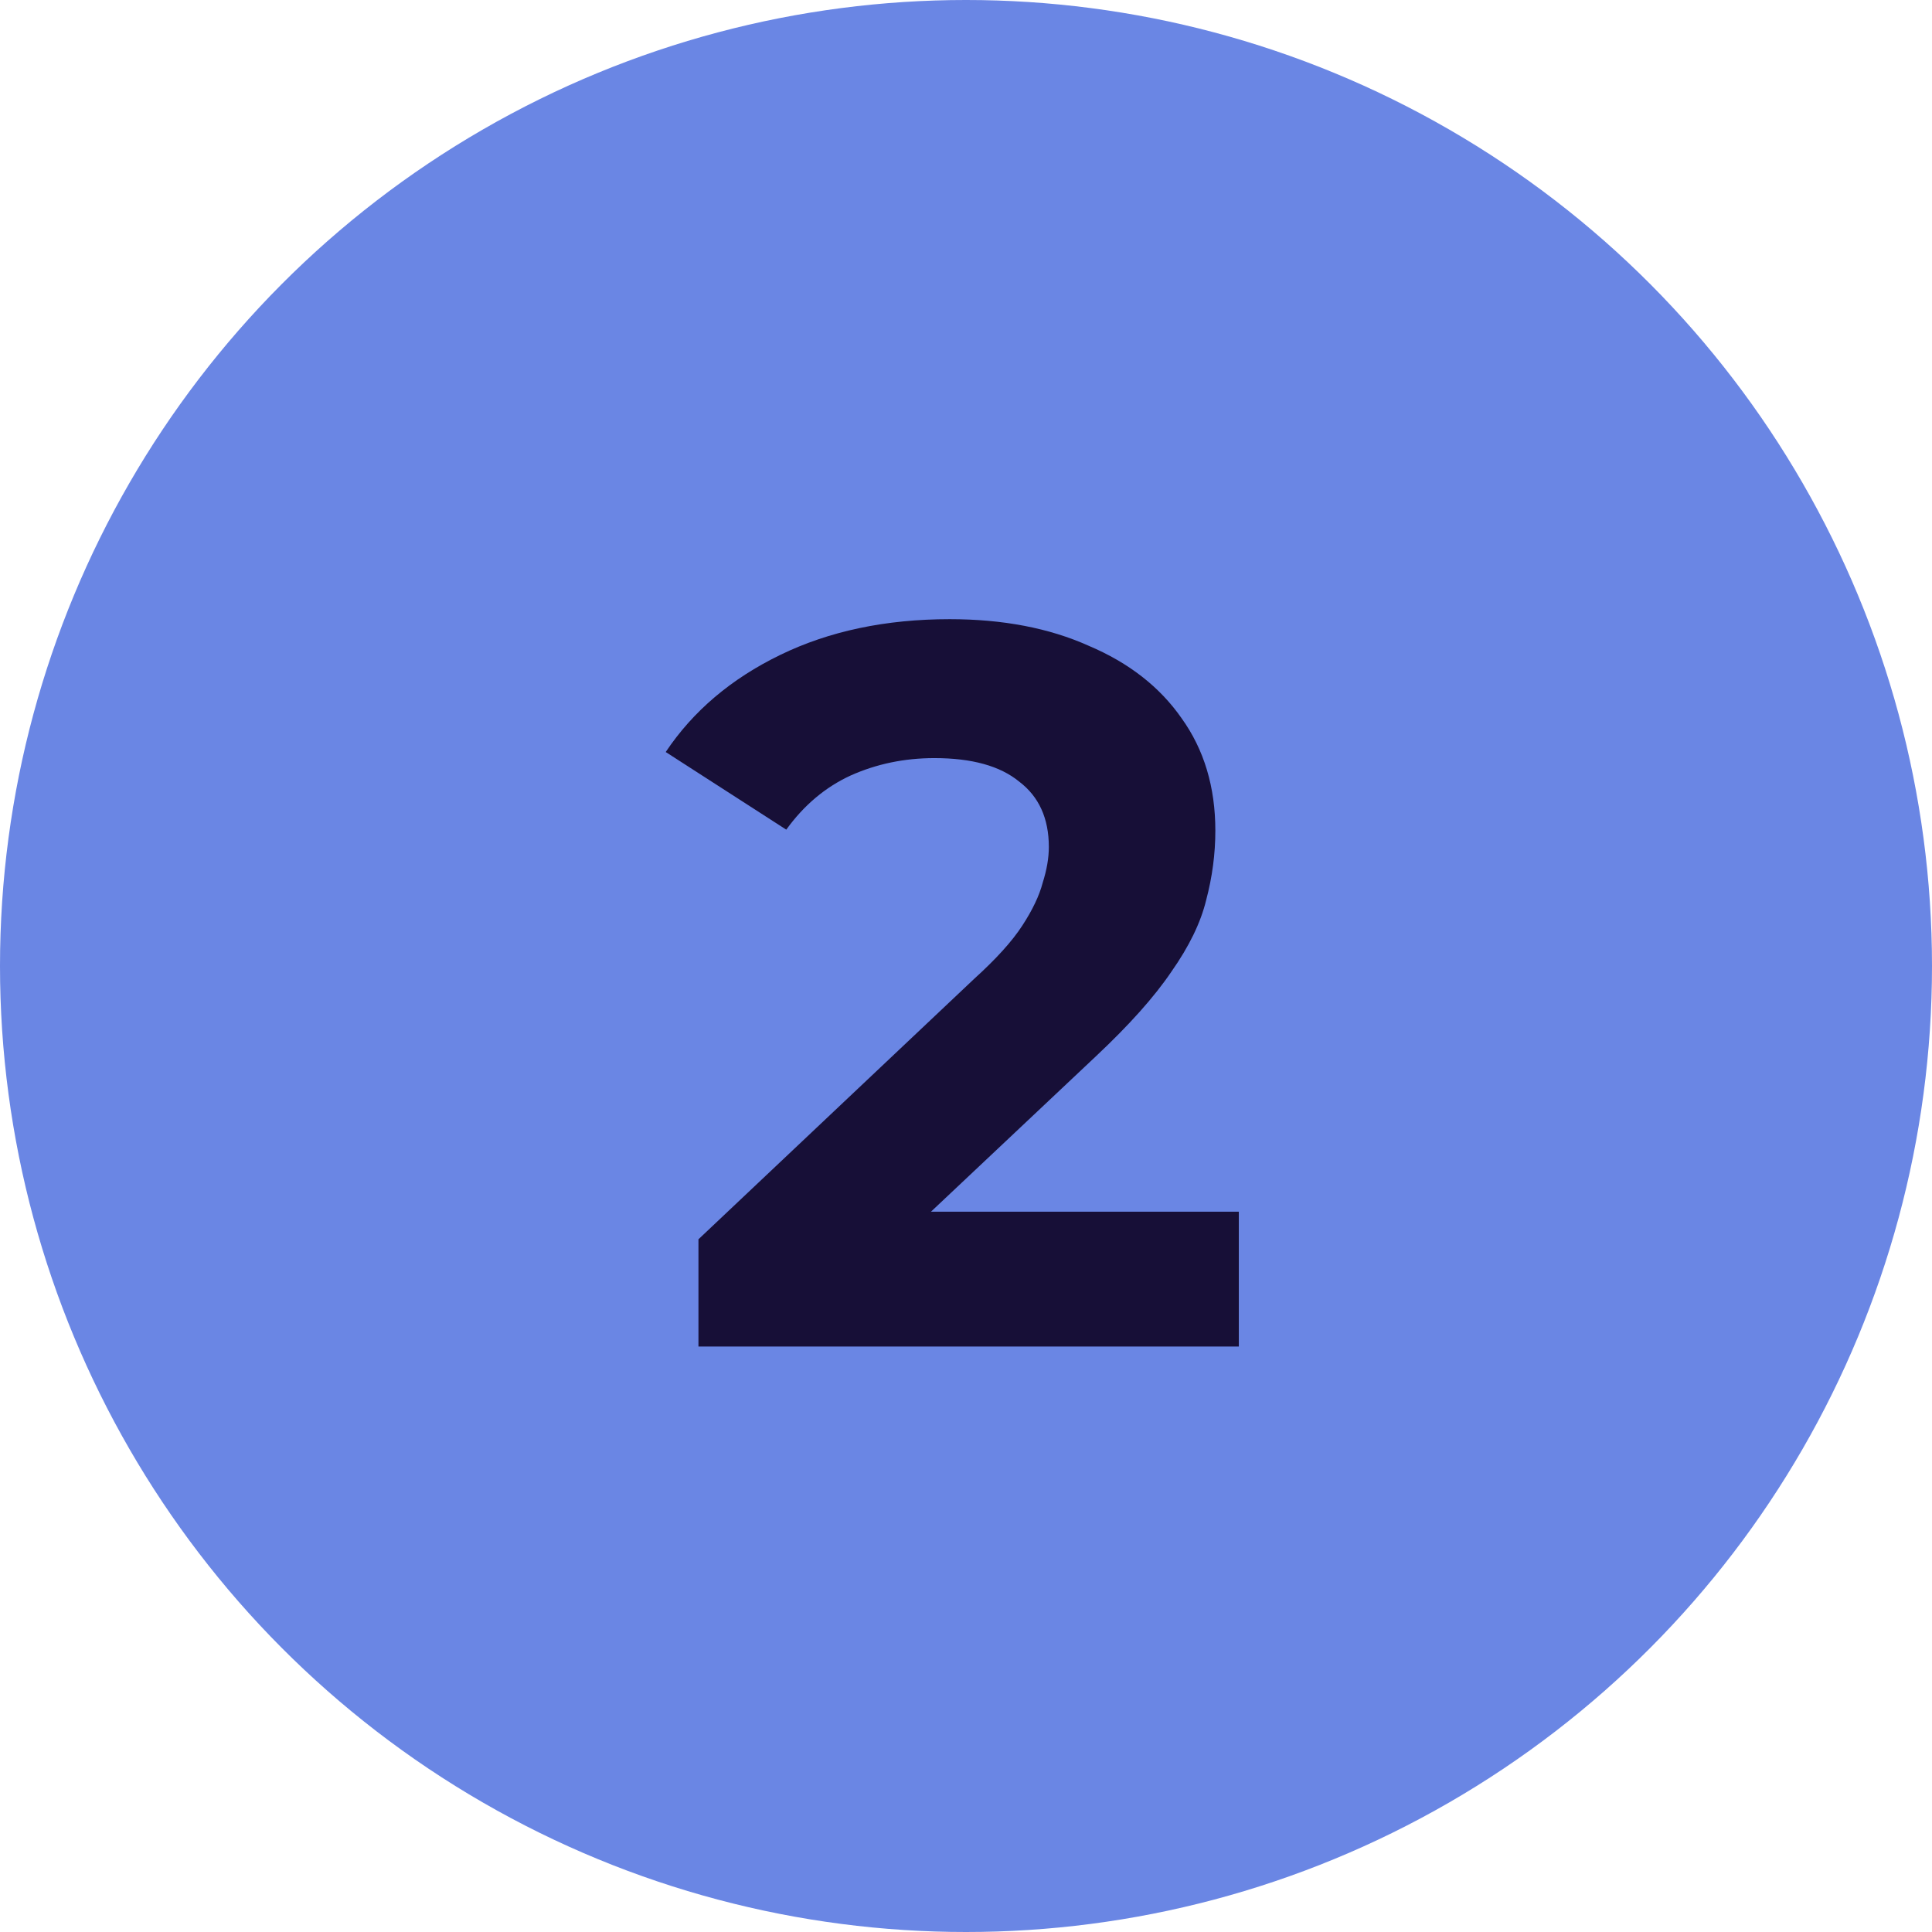
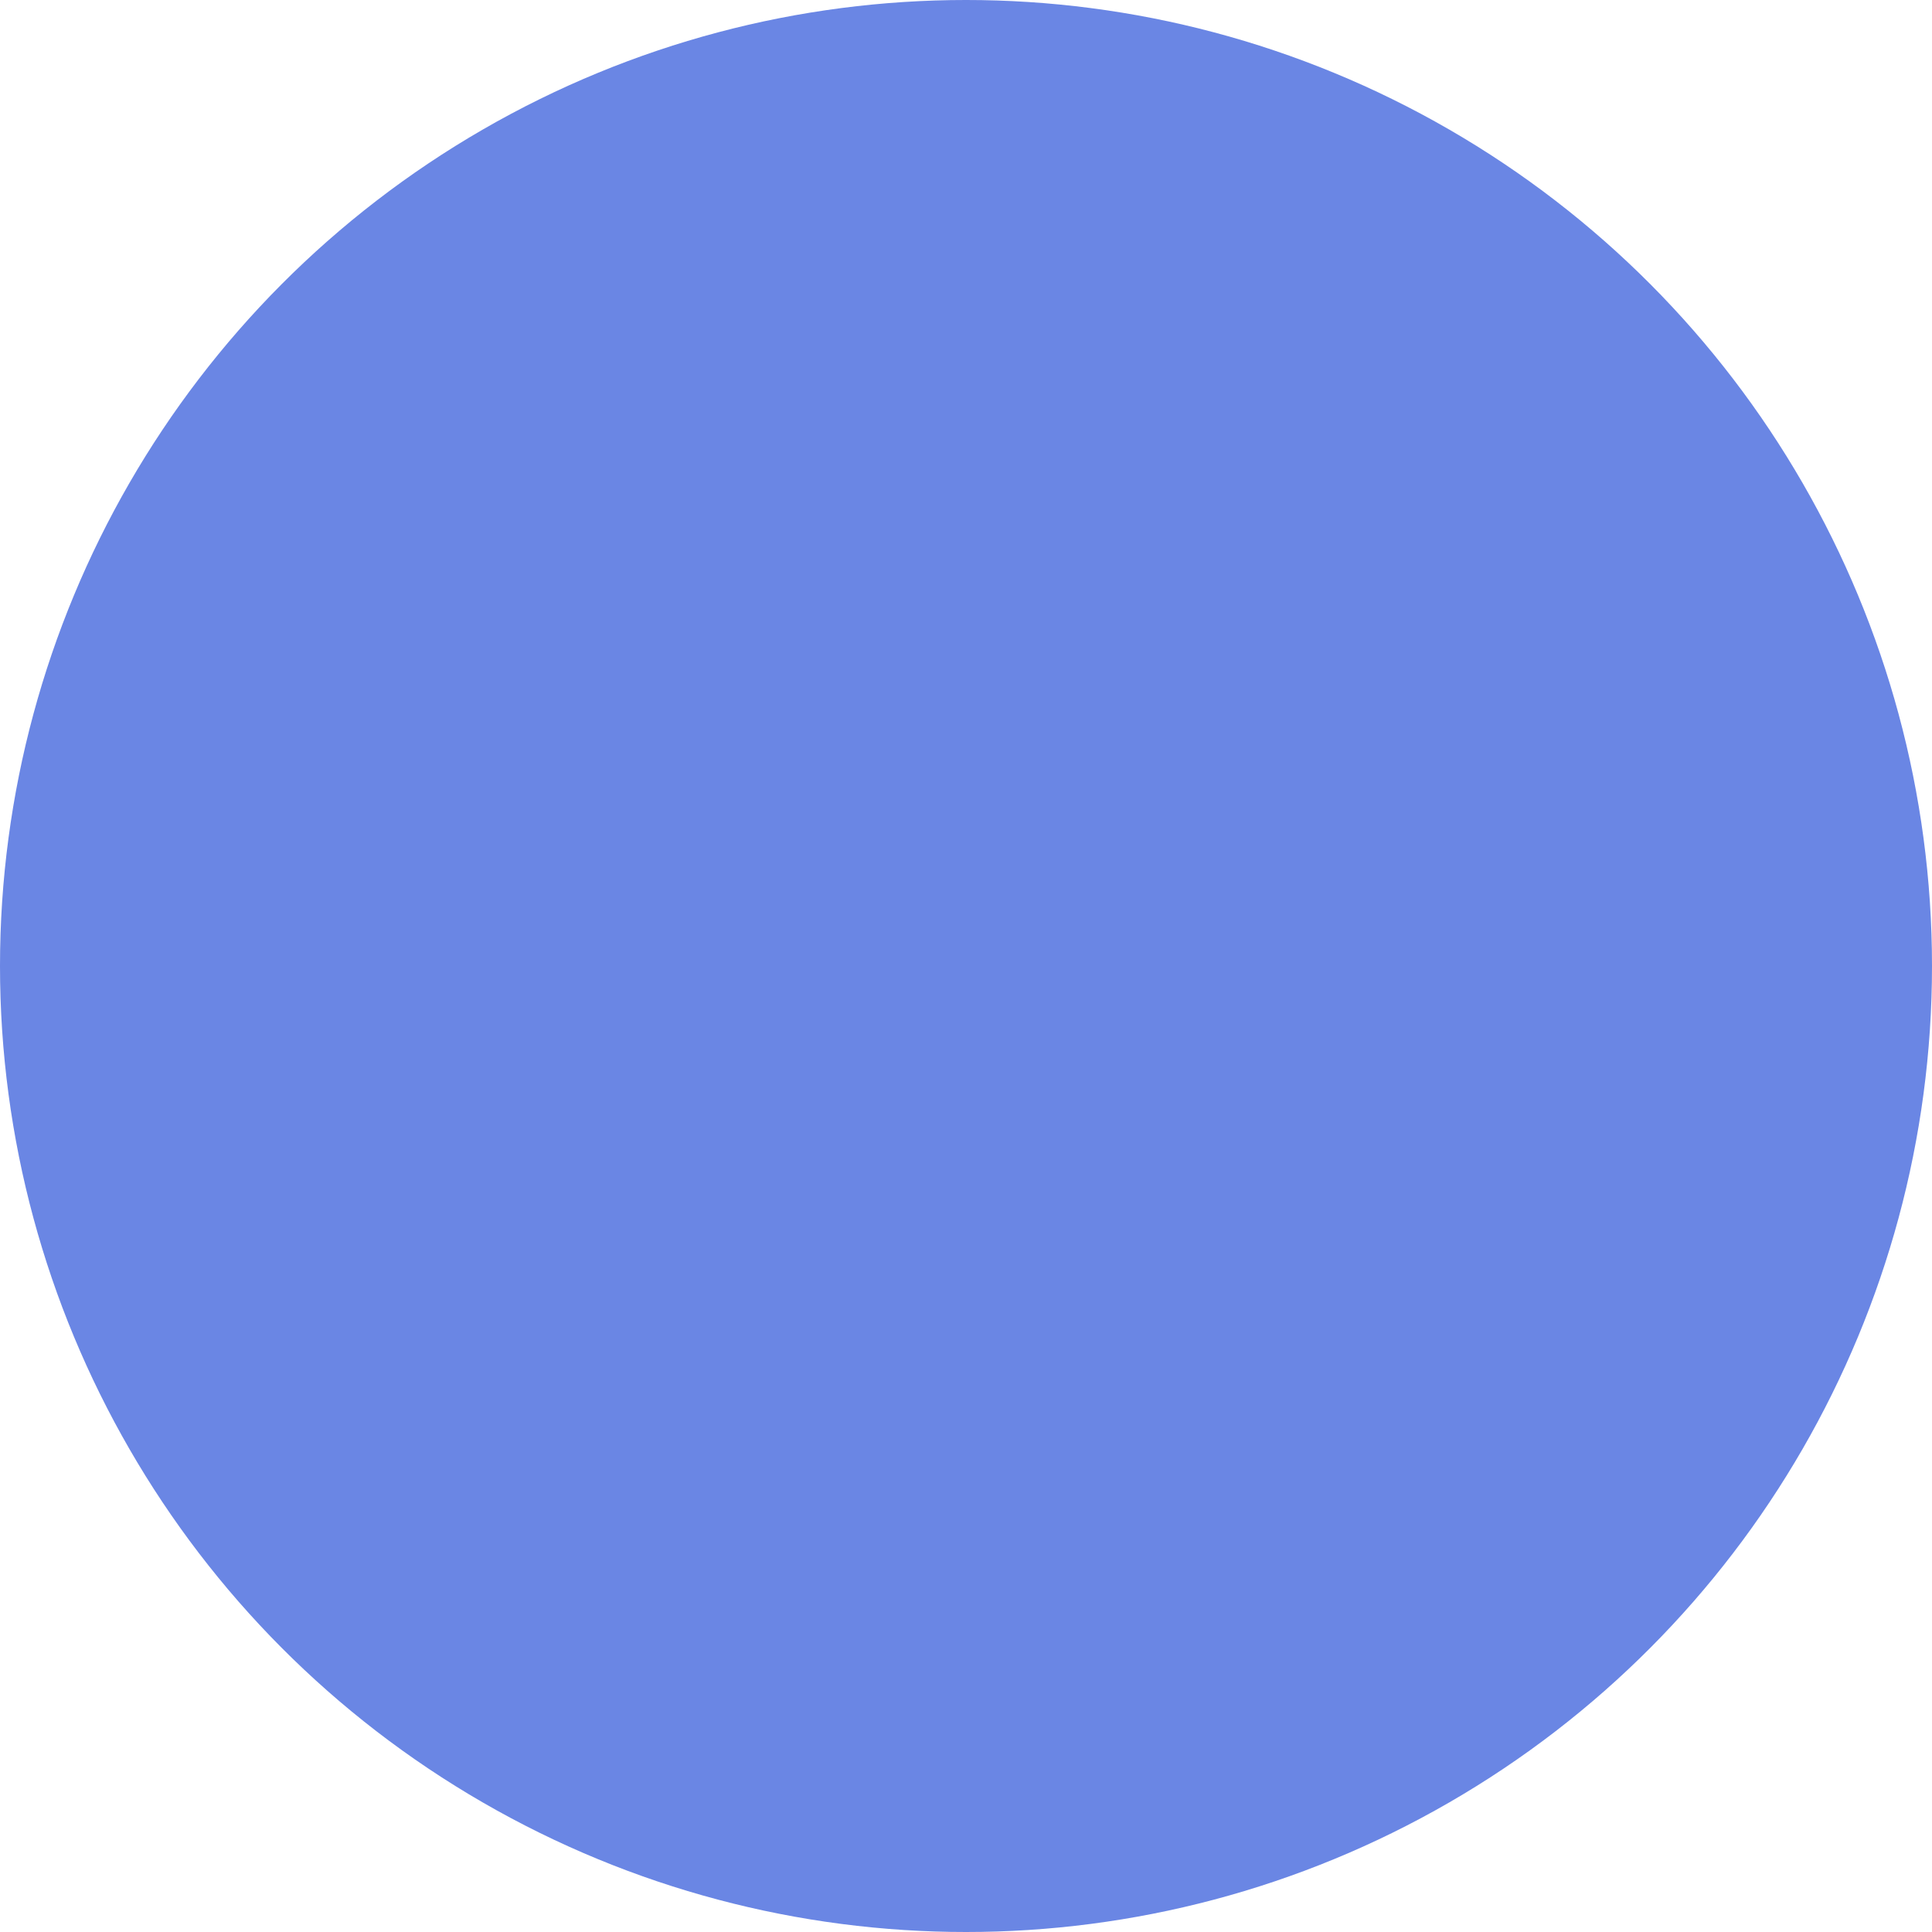
<svg xmlns="http://www.w3.org/2000/svg" width="33" height="33" viewBox="0 0 33 33" fill="none">
  <circle cx="16.5" cy="16.5" r="16.5" fill="#6A86E4" />
-   <path d="M11.93 23V21.168L16.641 16.718C17.013 16.381 17.287 16.079 17.461 15.811C17.636 15.543 17.752 15.299 17.81 15.078C17.88 14.857 17.915 14.654 17.915 14.467C17.915 13.979 17.746 13.607 17.409 13.351C17.083 13.083 16.6 12.949 15.96 12.949C15.449 12.949 14.972 13.048 14.53 13.246C14.099 13.444 13.733 13.752 13.43 14.171L11.371 12.845C11.837 12.147 12.488 11.594 13.326 11.187C14.163 10.78 15.129 10.576 16.222 10.576C17.13 10.576 17.921 10.728 18.595 11.03C19.282 11.321 19.811 11.734 20.183 12.269C20.567 12.804 20.759 13.444 20.759 14.188C20.759 14.584 20.707 14.979 20.602 15.375C20.509 15.759 20.311 16.166 20.009 16.596C19.718 17.027 19.287 17.509 18.717 18.044L14.809 21.726L14.268 20.697H21.16V23H11.93Z" fill="#170F37" />
</svg>